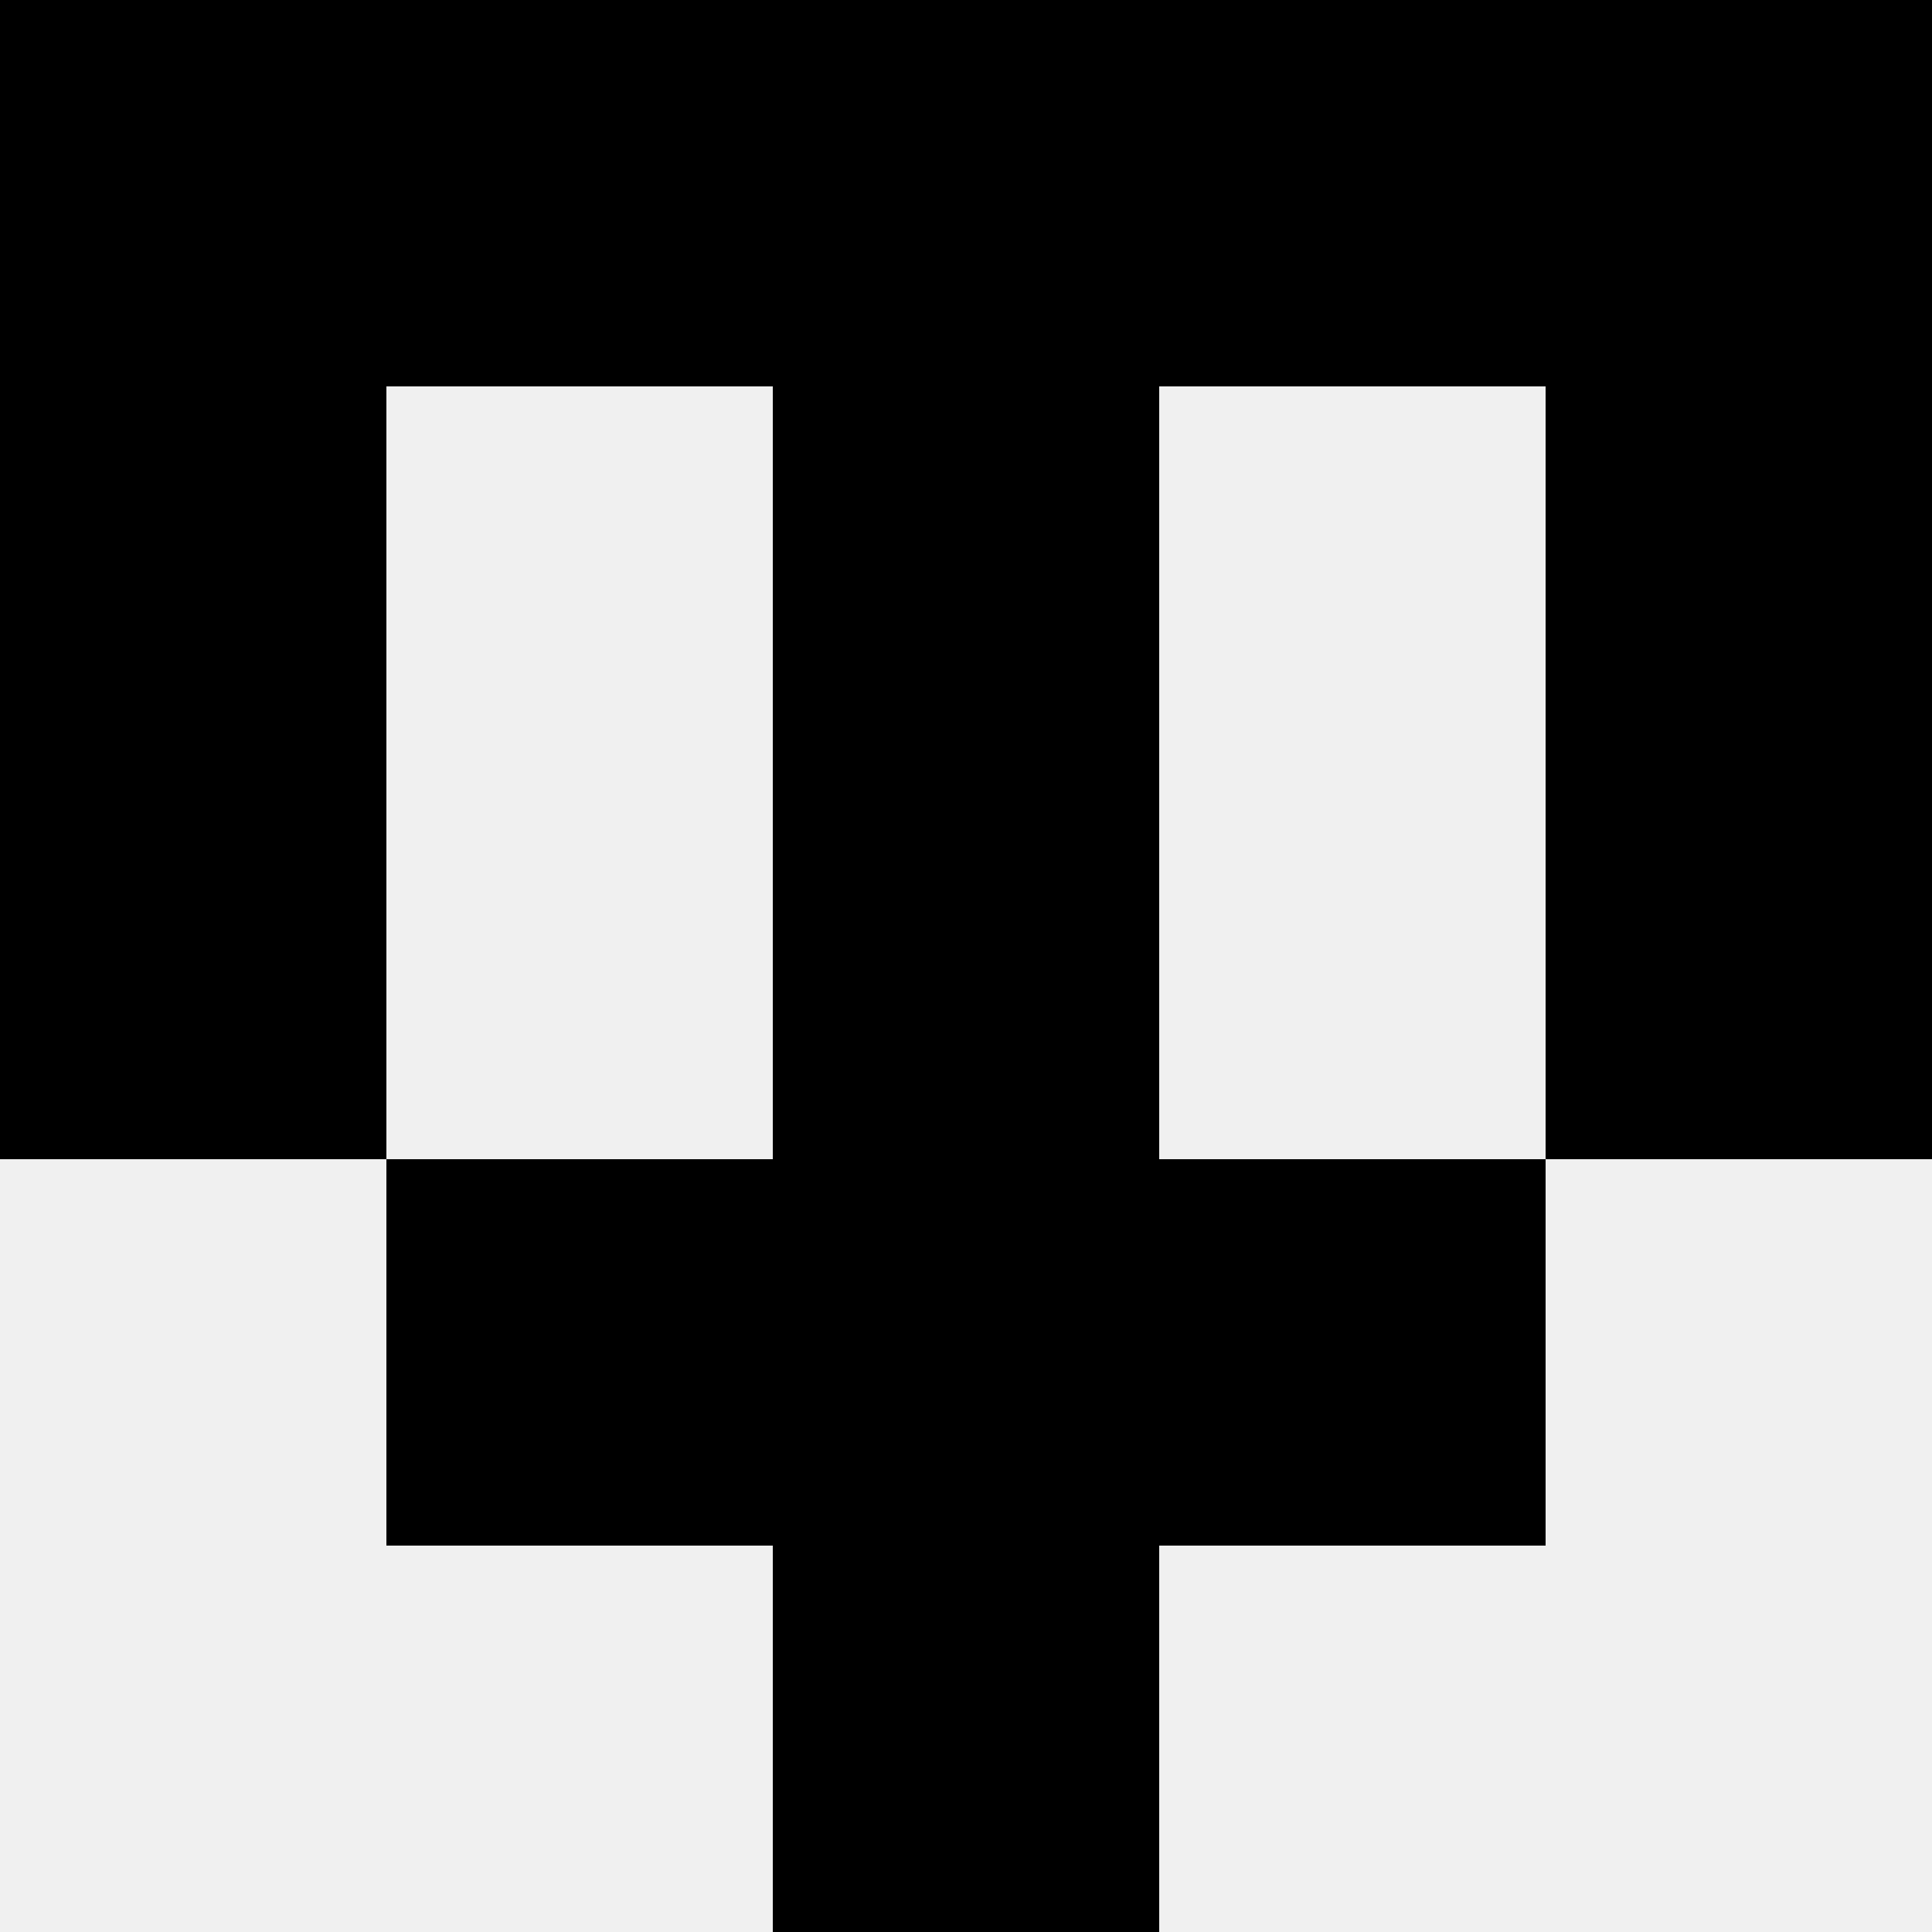
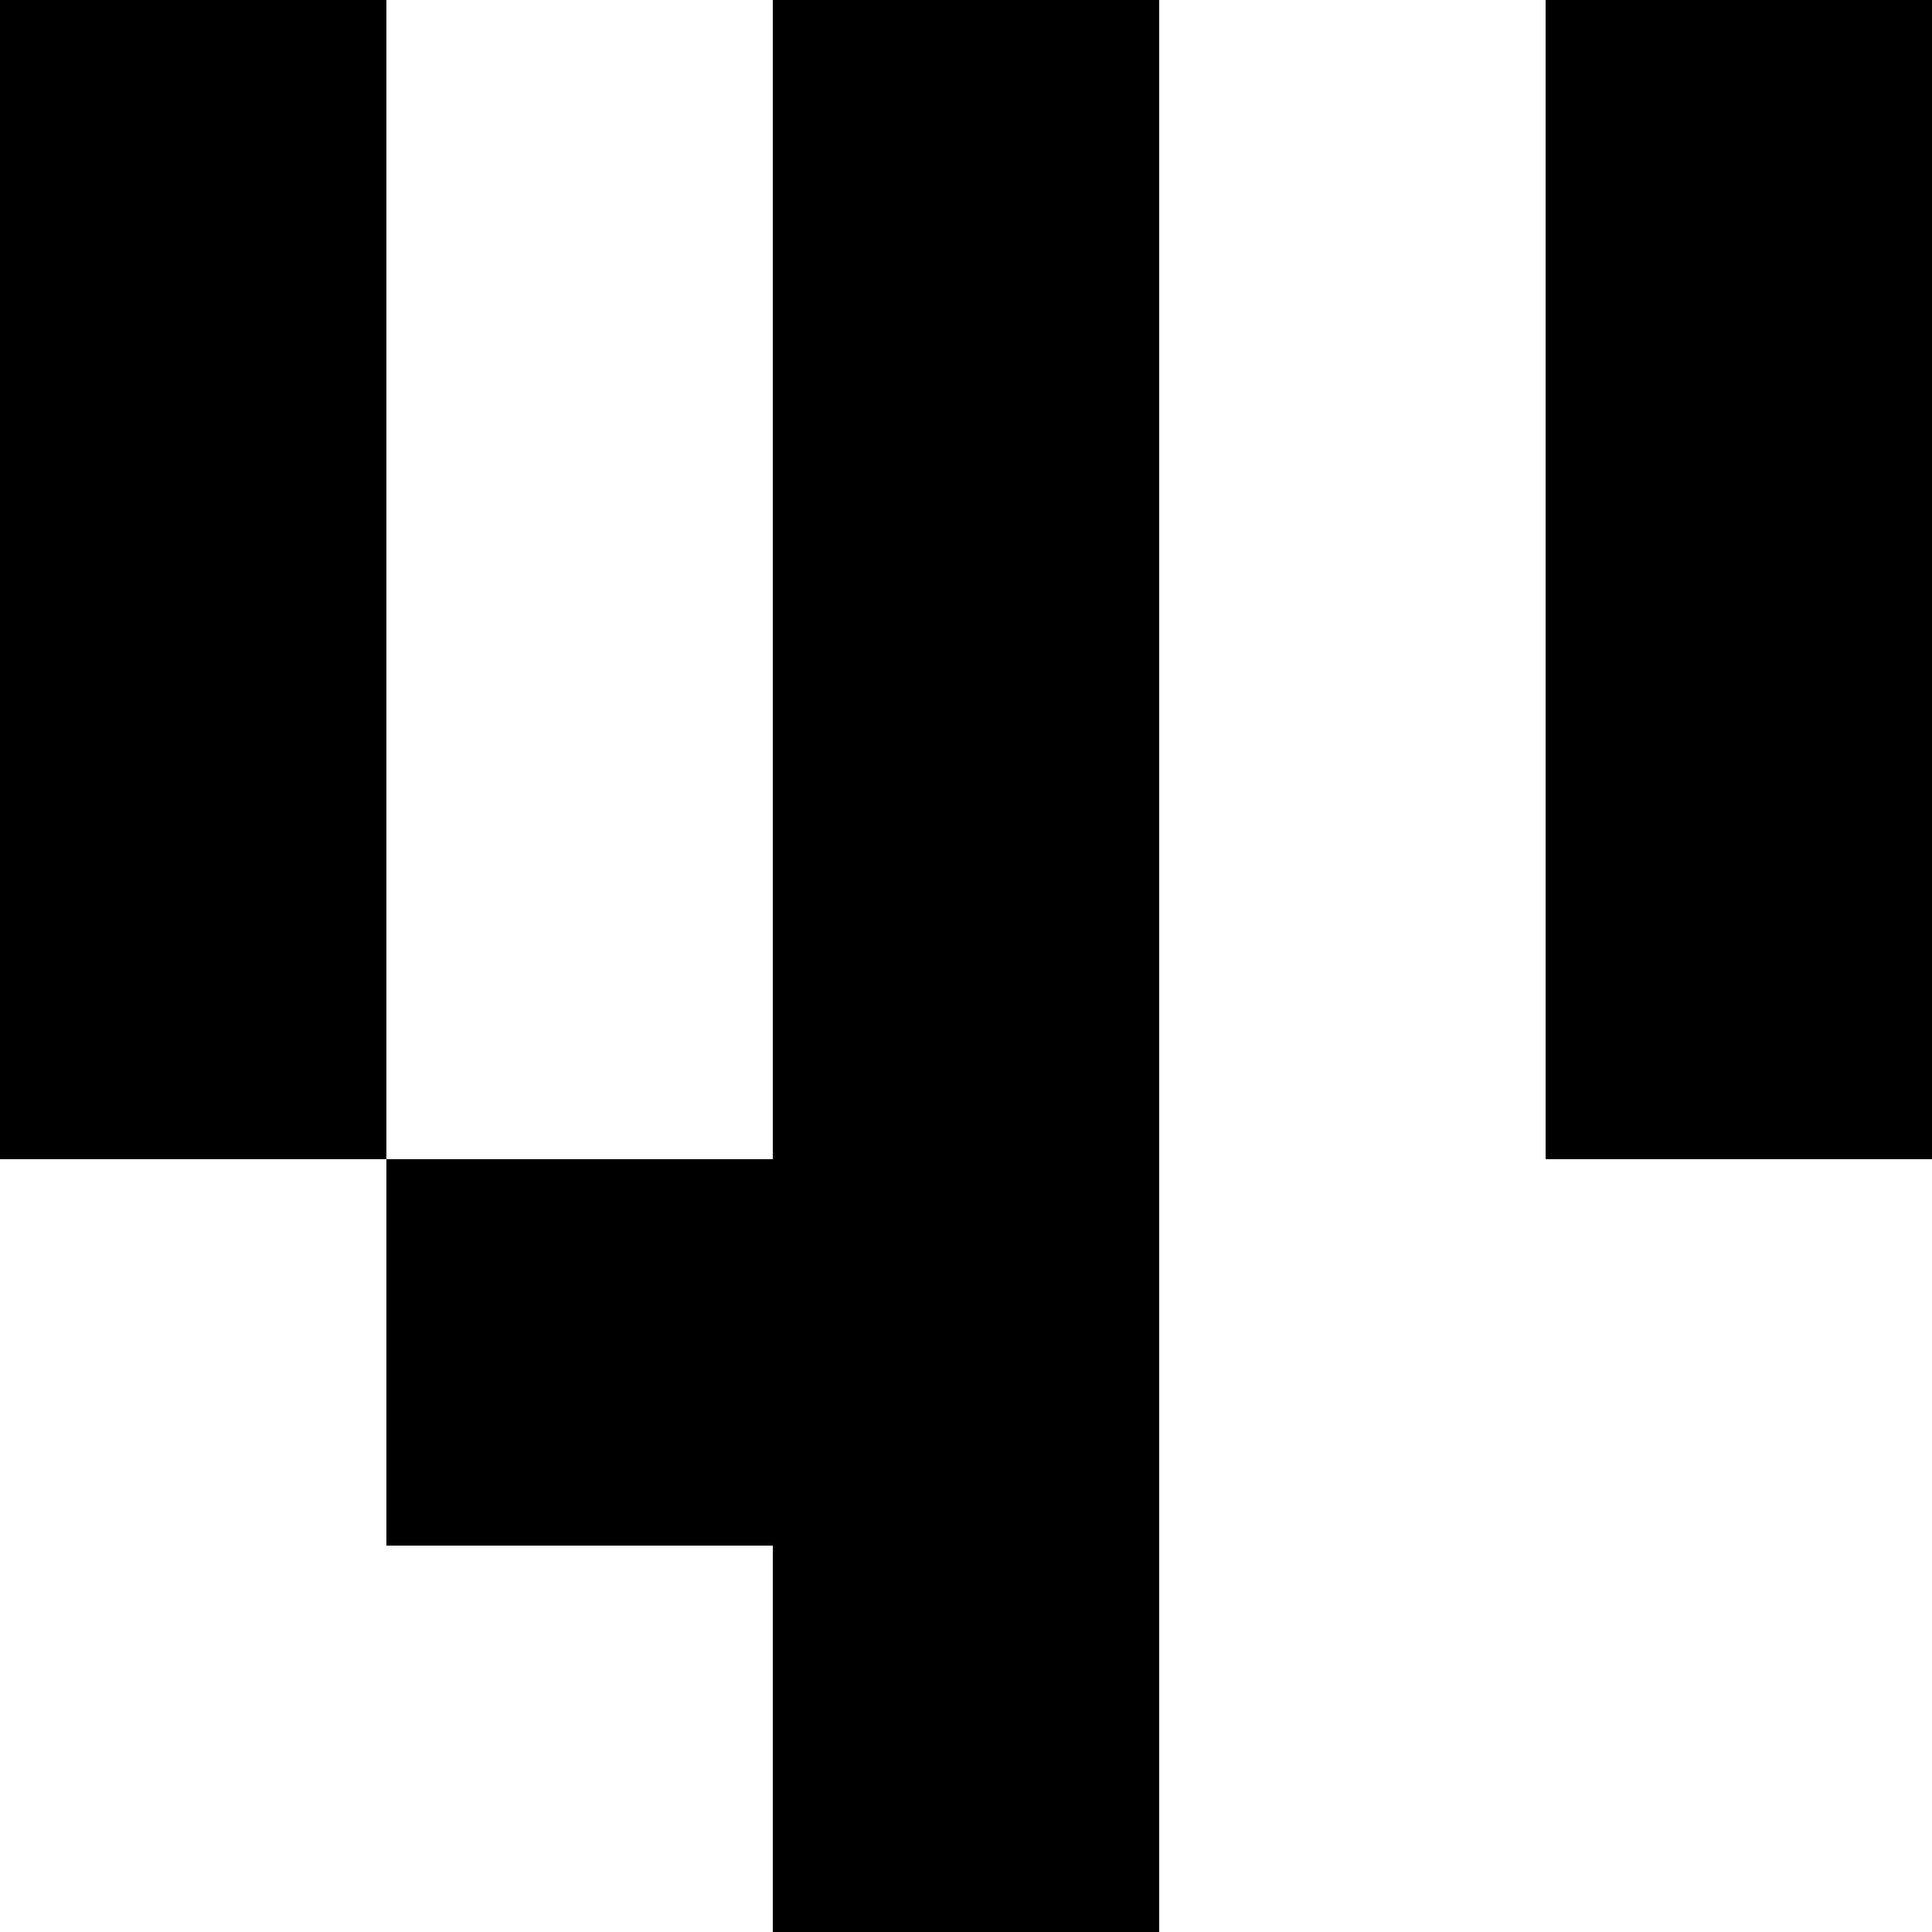
<svg xmlns="http://www.w3.org/2000/svg" width="80" height="80">
-   <rect width="100%" height="100%" fill="#f0f0f0" />
  <rect x="0" y="0" width="16" height="16" fill="hsl(124, 70%, 50%)" />
  <rect x="64" y="0" width="16" height="16" fill="hsl(124, 70%, 50%)" />
-   <rect x="16" y="0" width="16" height="16" fill="hsl(124, 70%, 50%)" />
-   <rect x="48" y="0" width="16" height="16" fill="hsl(124, 70%, 50%)" />
  <rect x="32" y="0" width="16" height="16" fill="hsl(124, 70%, 50%)" />
  <rect x="32" y="0" width="16" height="16" fill="hsl(124, 70%, 50%)" />
  <rect x="0" y="16" width="16" height="16" fill="hsl(124, 70%, 50%)" />
  <rect x="64" y="16" width="16" height="16" fill="hsl(124, 70%, 50%)" />
  <rect x="32" y="16" width="16" height="16" fill="hsl(124, 70%, 50%)" />
  <rect x="32" y="16" width="16" height="16" fill="hsl(124, 70%, 50%)" />
  <rect x="0" y="32" width="16" height="16" fill="hsl(124, 70%, 50%)" />
  <rect x="64" y="32" width="16" height="16" fill="hsl(124, 70%, 50%)" />
  <rect x="32" y="32" width="16" height="16" fill="hsl(124, 70%, 50%)" />
  <rect x="32" y="32" width="16" height="16" fill="hsl(124, 70%, 50%)" />
  <rect x="16" y="48" width="16" height="16" fill="hsl(124, 70%, 50%)" />
-   <rect x="48" y="48" width="16" height="16" fill="hsl(124, 70%, 50%)" />
-   <rect x="32" y="48" width="16" height="16" fill="hsl(124, 70%, 50%)" />
  <rect x="32" y="48" width="16" height="16" fill="hsl(124, 70%, 50%)" />
  <rect x="32" y="64" width="16" height="16" fill="hsl(124, 70%, 50%)" />
  <rect x="32" y="64" width="16" height="16" fill="hsl(124, 70%, 50%)" />
</svg>